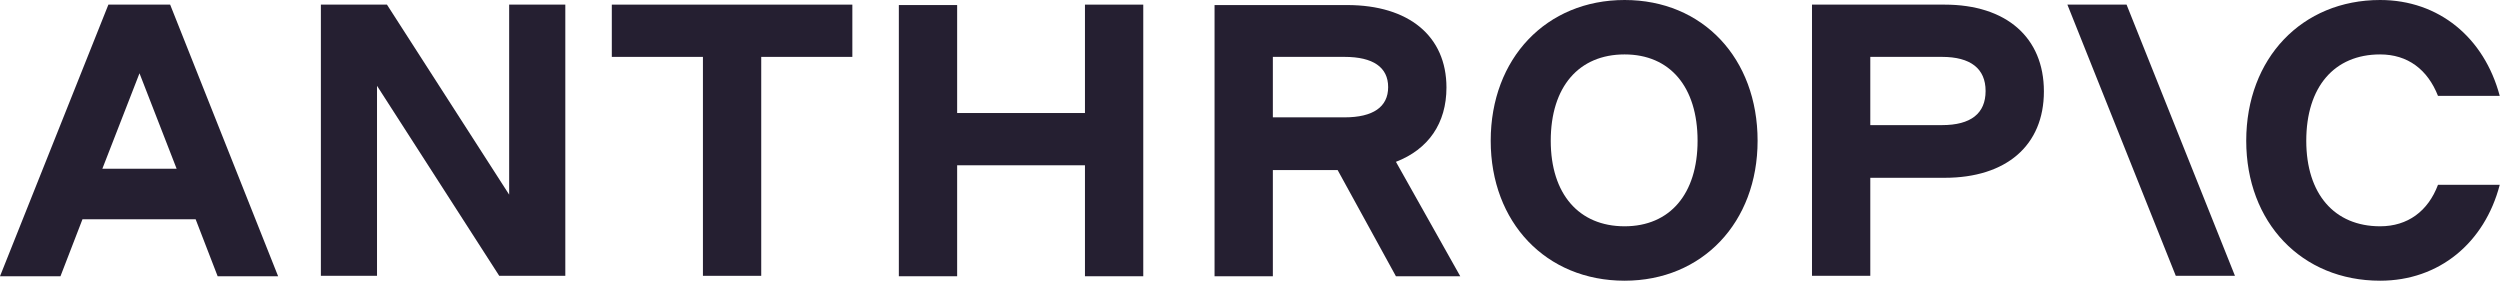
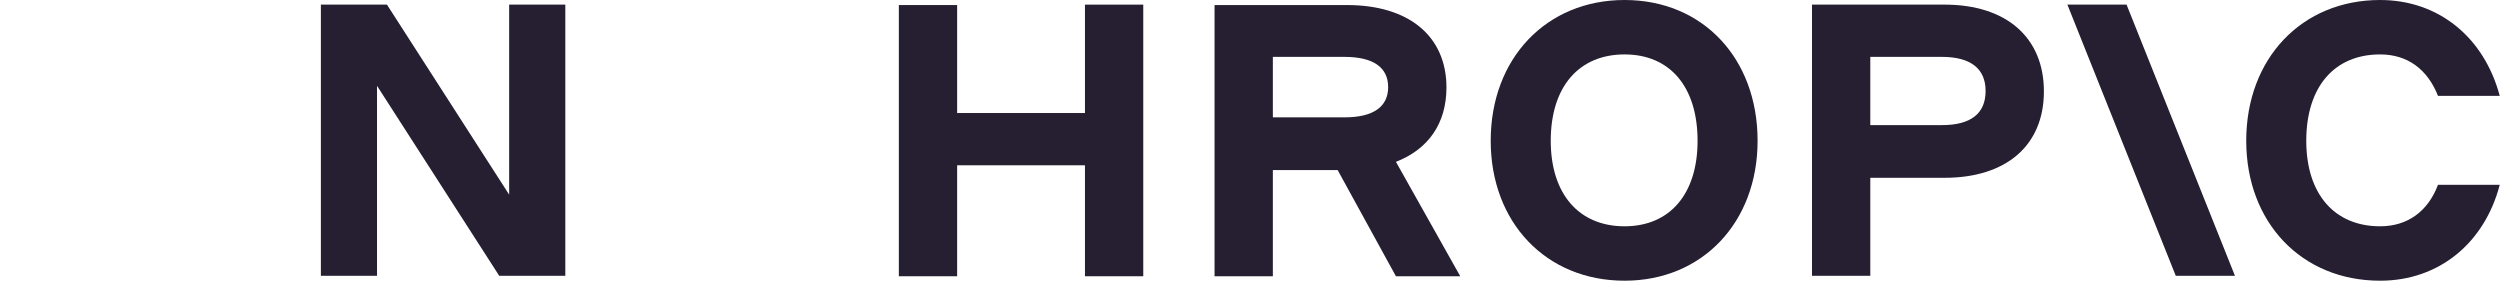
<svg xmlns="http://www.w3.org/2000/svg" width="134" height="16" viewBox="0 0 134 16" fill="none">
  <g clip-path="url(#clip0_3211_5117)">
    <path d="M27.291 10.433L20.741 0.248H17.199V14.784H20.208V4.599L26.759 14.784H30.301V0.248H27.291V10.433Z" fill="#251F31" />
-     <path d="M32.793 3.049H37.677V14.784H40.802V3.049H45.686V0.248H32.793V3.049Z" fill="#251F31" />
    <path d="M58.154 6.058H51.303V0.271H48.178V14.807H51.303V8.859H58.154V14.807H61.279V0.248H58.154V6.058Z" fill="#251F31" />
    <path d="M68.225 3.049H72.067C73.595 3.049 74.405 3.604 74.405 4.669C74.405 5.734 73.595 6.29 72.067 6.29H68.225V3.049ZM77.53 4.692C77.53 1.938 75.516 0.271 72.206 0.271H65.1V14.808H68.225V9.114H71.697L74.822 14.808H78.27L74.822 8.674C76.558 8.002 77.53 6.614 77.53 4.692Z" fill="#251F31" />
    <path d="M87.078 12.129C84.624 12.129 83.12 10.393 83.12 7.546C83.12 4.653 84.624 2.917 87.078 2.917C89.508 2.917 90.99 4.653 90.99 7.546C90.99 10.393 89.508 12.129 87.078 12.129ZM87.078 0C82.888 0 79.902 3.125 79.902 7.546C79.902 11.921 82.865 15.046 87.078 15.046C91.245 15.046 94.207 11.921 94.207 7.546C94.207 3.125 91.268 0 87.078 0Z" fill="#251F31" />
    <path d="M104.09 6.706H100.248V3.049H104.09C105.618 3.049 106.428 3.674 106.428 4.877C106.428 6.081 105.641 6.706 104.09 6.706ZM104.229 0.248H97.123V14.784H100.248V9.53H104.229C107.539 9.53 109.553 7.794 109.553 4.9C109.553 2.007 107.539 0.248 104.229 0.248Z" fill="#251F31" />
    <path d="M130.676 9.907C130.143 11.319 129.056 12.129 127.574 12.129C125.12 12.129 123.616 10.393 123.616 7.546C123.616 4.653 125.12 2.917 127.574 2.917C129.056 2.917 130.12 3.727 130.676 5.139H133.986C133.153 2.014 130.722 0 127.574 0C123.384 0 120.398 3.125 120.398 7.546C120.398 11.921 123.361 15.046 127.574 15.046C130.745 15.046 133.176 13.009 133.986 9.907H130.676Z" fill="#251F31" />
    <path d="M110.812 0.248L116.622 14.784H119.794L113.984 0.248H110.812Z" fill="#251F31" />
-     <path d="M5.486 9.044L7.477 3.928L9.467 9.044H5.486ZM5.81 0.248L0 14.807H3.241L4.421 11.752H10.486L11.666 14.807H14.907L9.12 0.248H5.81Z" fill="#251F31" />
  </g>
  <defs>
    <clipPath id="clip0_3211_5117">
      <rect width="134" height="15.046" fill="white" />
    </clipPath>
  </defs>
</svg>